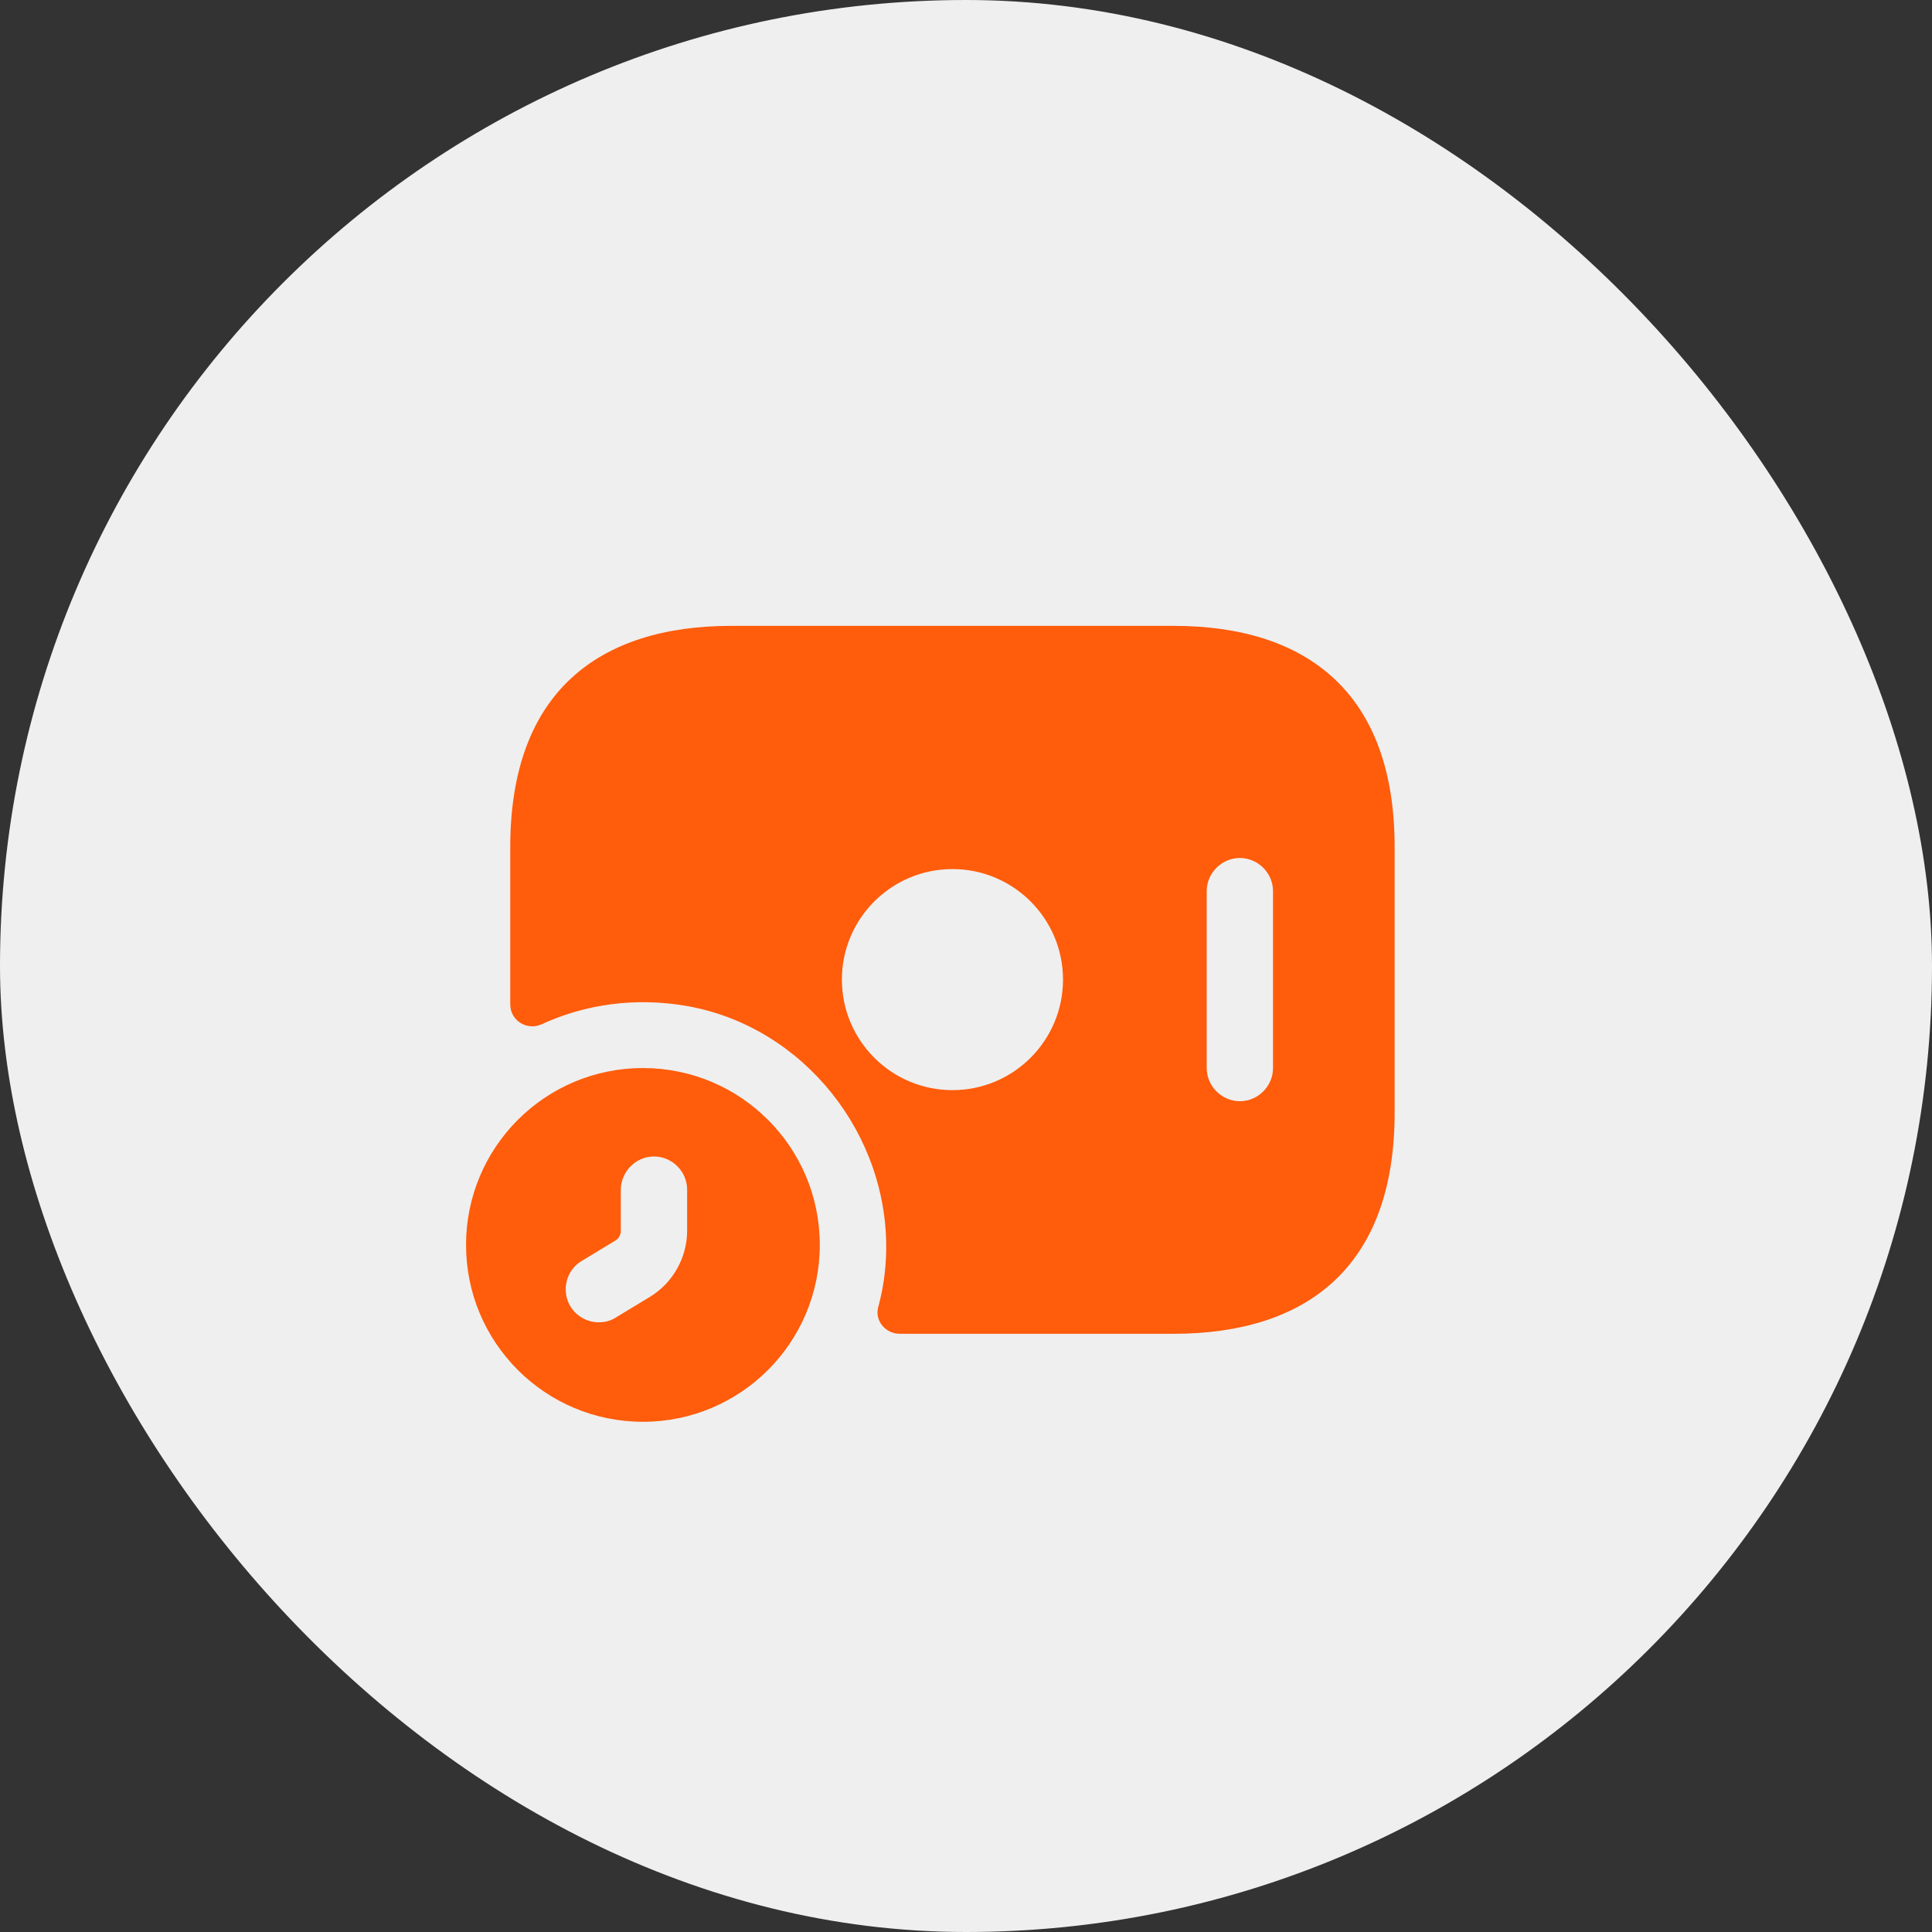
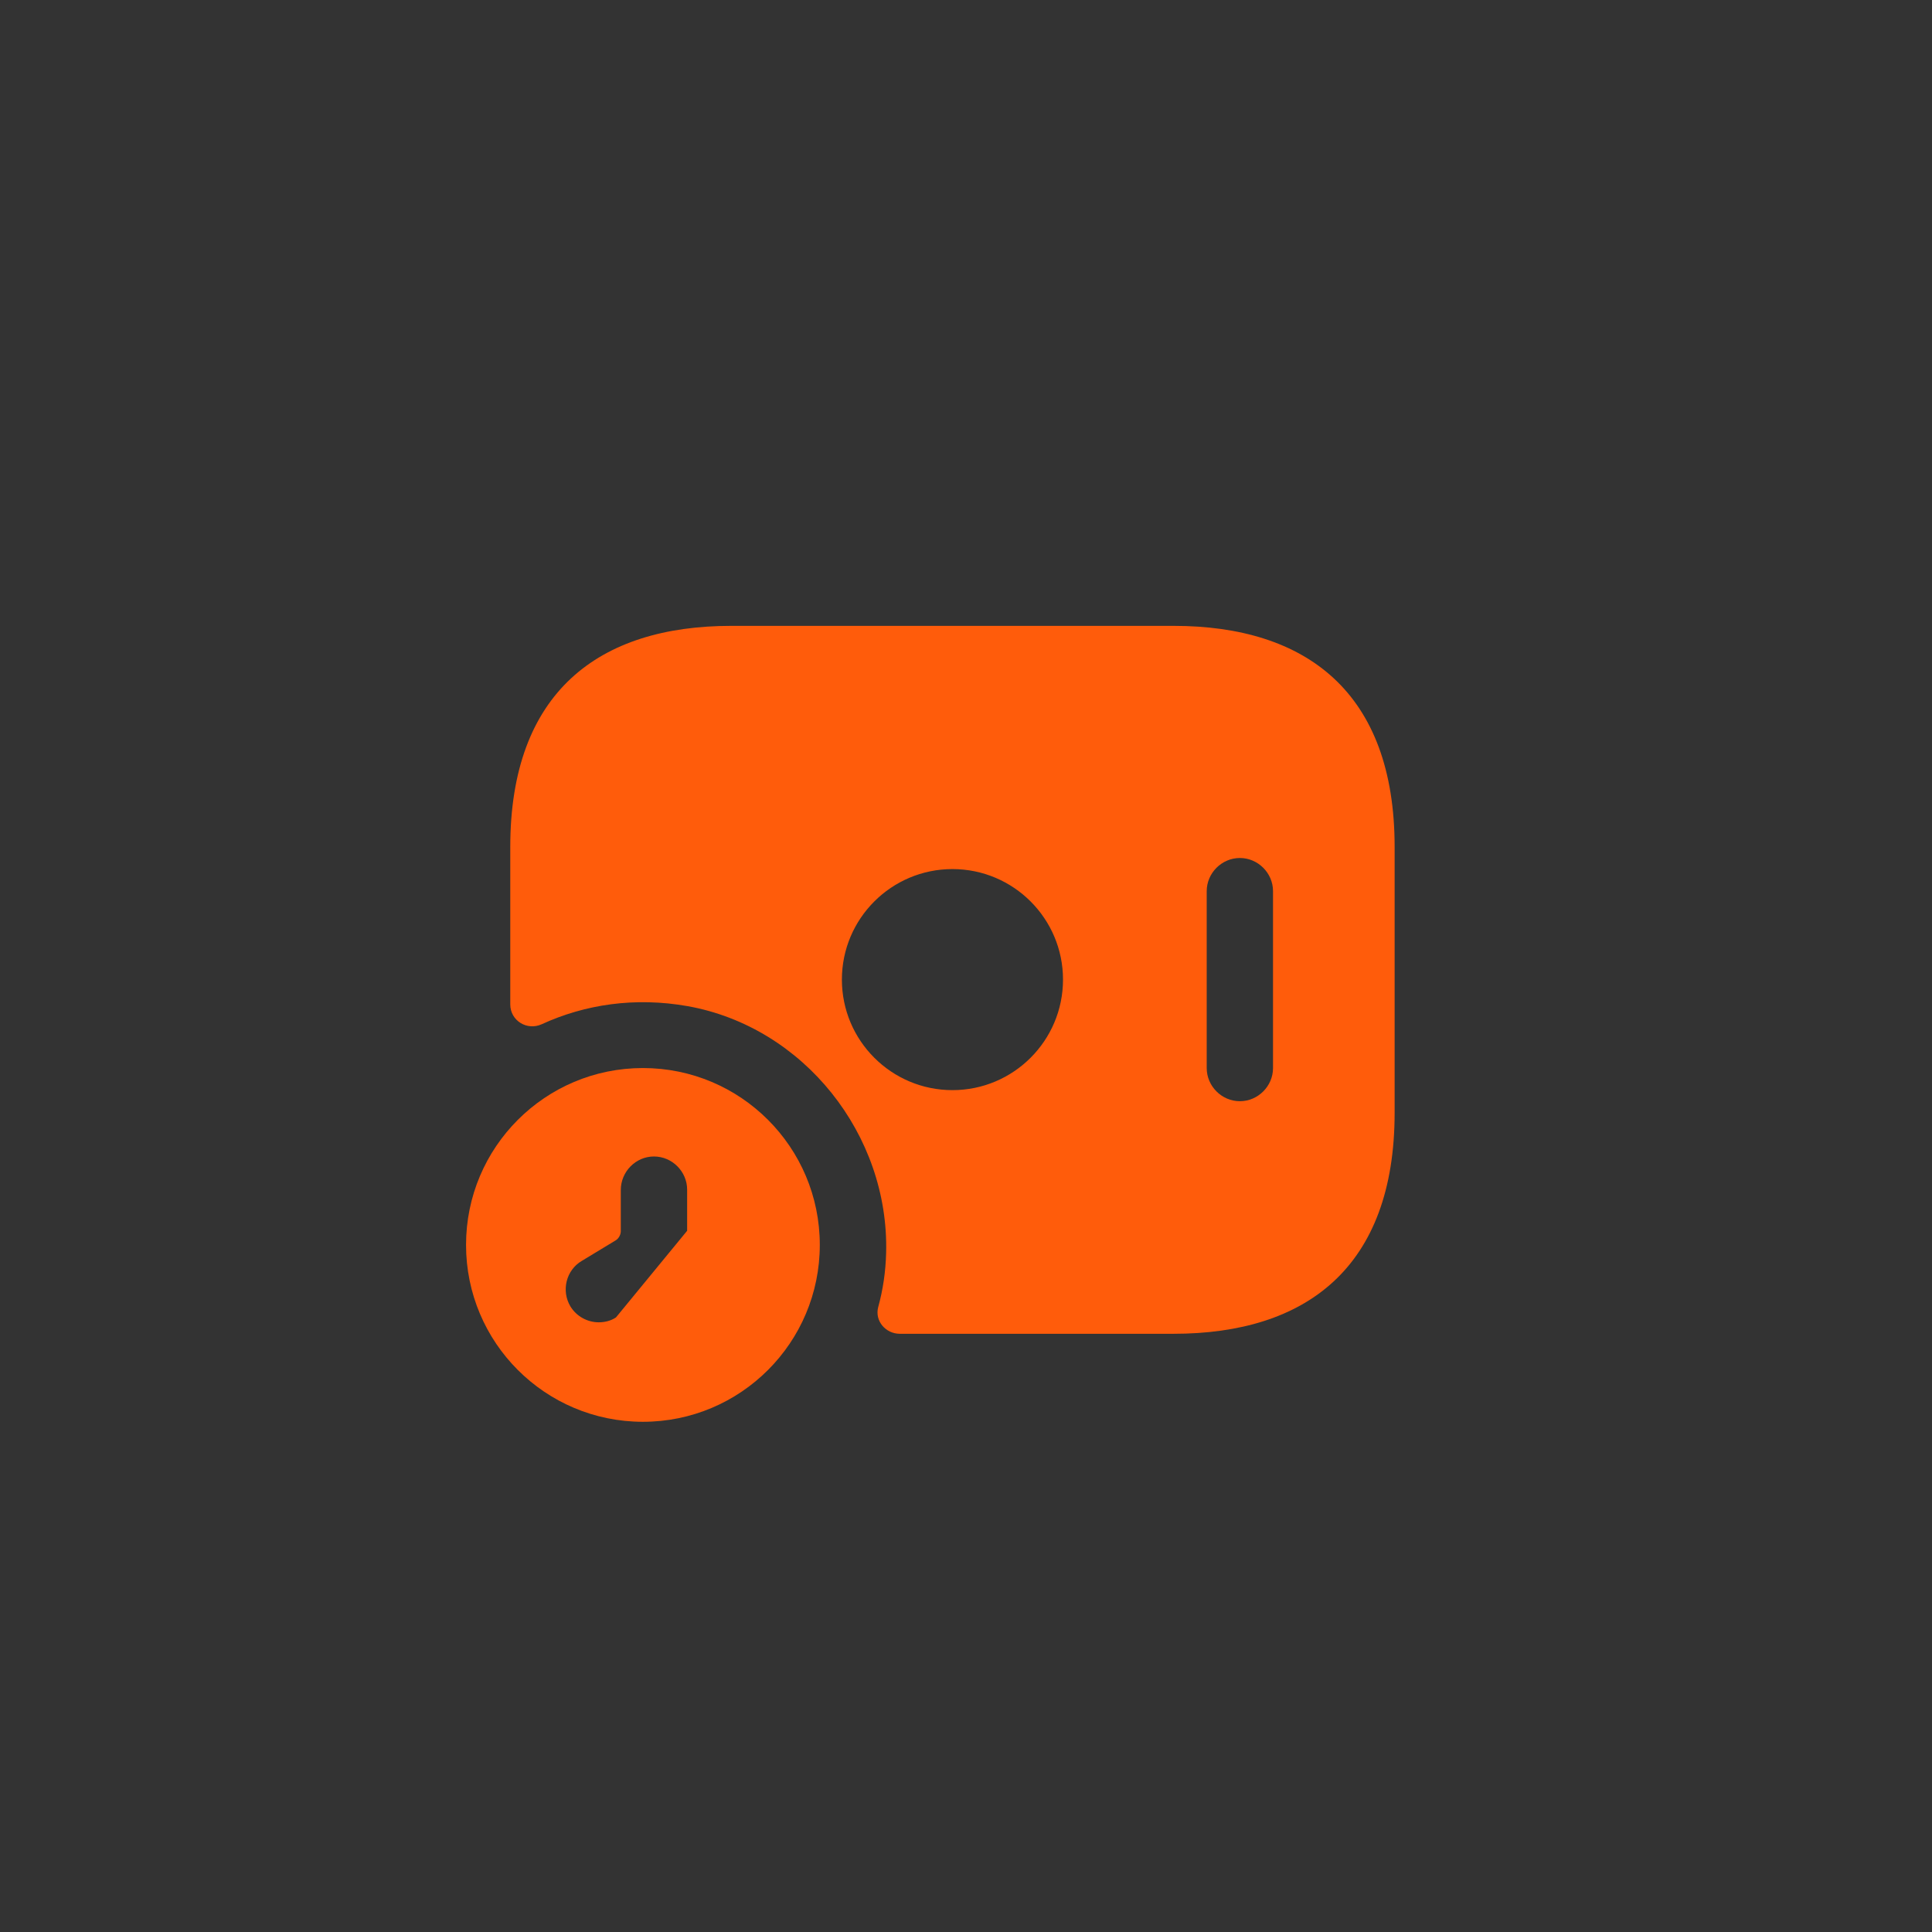
<svg xmlns="http://www.w3.org/2000/svg" width="71" height="71" viewBox="0 0 71 71" fill="none">
  <rect x="0" y="0" width="71" height="71" fill="#333333" stroke="none" />
-   <rect width="71" height="71" rx="35.5" fill="#EFEFEF" />
-   <path d="M23.627 39.25C20.036 39.25 17.127 42.159 17.127 45.75C17.127 49.341 20.036 52.25 23.627 52.25C27.218 52.25 30.127 49.341 30.127 45.75C30.127 42.159 27.218 39.25 23.627 39.25ZM25.252 45.23C25.252 46.221 24.716 47.164 23.871 47.667L22.636 48.415C22.441 48.545 22.213 48.594 22.002 48.594C21.596 48.594 21.189 48.383 20.962 48.009C20.621 47.44 20.799 46.676 21.384 46.335L22.619 45.587C22.733 45.523 22.814 45.376 22.814 45.246V43.735C22.814 43.053 23.367 42.5 24.033 42.5C24.7 42.5 25.252 43.053 25.252 43.719V45.23Z" fill="#FF5C0B" />
+   <path d="M23.627 39.25C20.036 39.25 17.127 42.159 17.127 45.75C17.127 49.341 20.036 52.25 23.627 52.25C27.218 52.25 30.127 49.341 30.127 45.75C30.127 42.159 27.218 39.25 23.627 39.25ZM25.252 45.23L22.636 48.415C22.441 48.545 22.213 48.594 22.002 48.594C21.596 48.594 21.189 48.383 20.962 48.009C20.621 47.44 20.799 46.676 21.384 46.335L22.619 45.587C22.733 45.523 22.814 45.376 22.814 45.246V43.735C22.814 43.053 23.367 42.5 24.033 42.5C24.7 42.5 25.252 43.053 25.252 43.719V45.23Z" fill="#FF5C0B" />
  <path d="M43.127 23H26.877C22.002 23 18.752 25.438 18.752 31.125V36.91C18.752 37.511 19.369 37.885 19.906 37.641C21.498 36.91 23.334 36.634 25.268 36.975C29.542 37.739 32.678 41.704 32.565 46.042C32.548 46.725 32.451 47.391 32.272 48.041C32.142 48.545 32.548 49.016 33.068 49.016H43.127C48.002 49.016 51.252 46.579 51.252 40.891V31.125C51.252 25.438 48.002 23 43.127 23ZM35.002 40.062C32.76 40.062 30.939 38.242 30.939 36C30.939 33.758 32.76 31.938 35.002 31.938C37.245 31.938 39.065 33.758 39.065 36C39.065 38.242 37.245 40.062 35.002 40.062ZM46.783 39.25C46.783 39.916 46.231 40.469 45.565 40.469C44.898 40.469 44.346 39.916 44.346 39.25V32.75C44.346 32.084 44.898 31.531 45.565 31.531C46.231 31.531 46.783 32.084 46.783 32.75V39.25Z" fill="#FF5C0B" />
</svg>